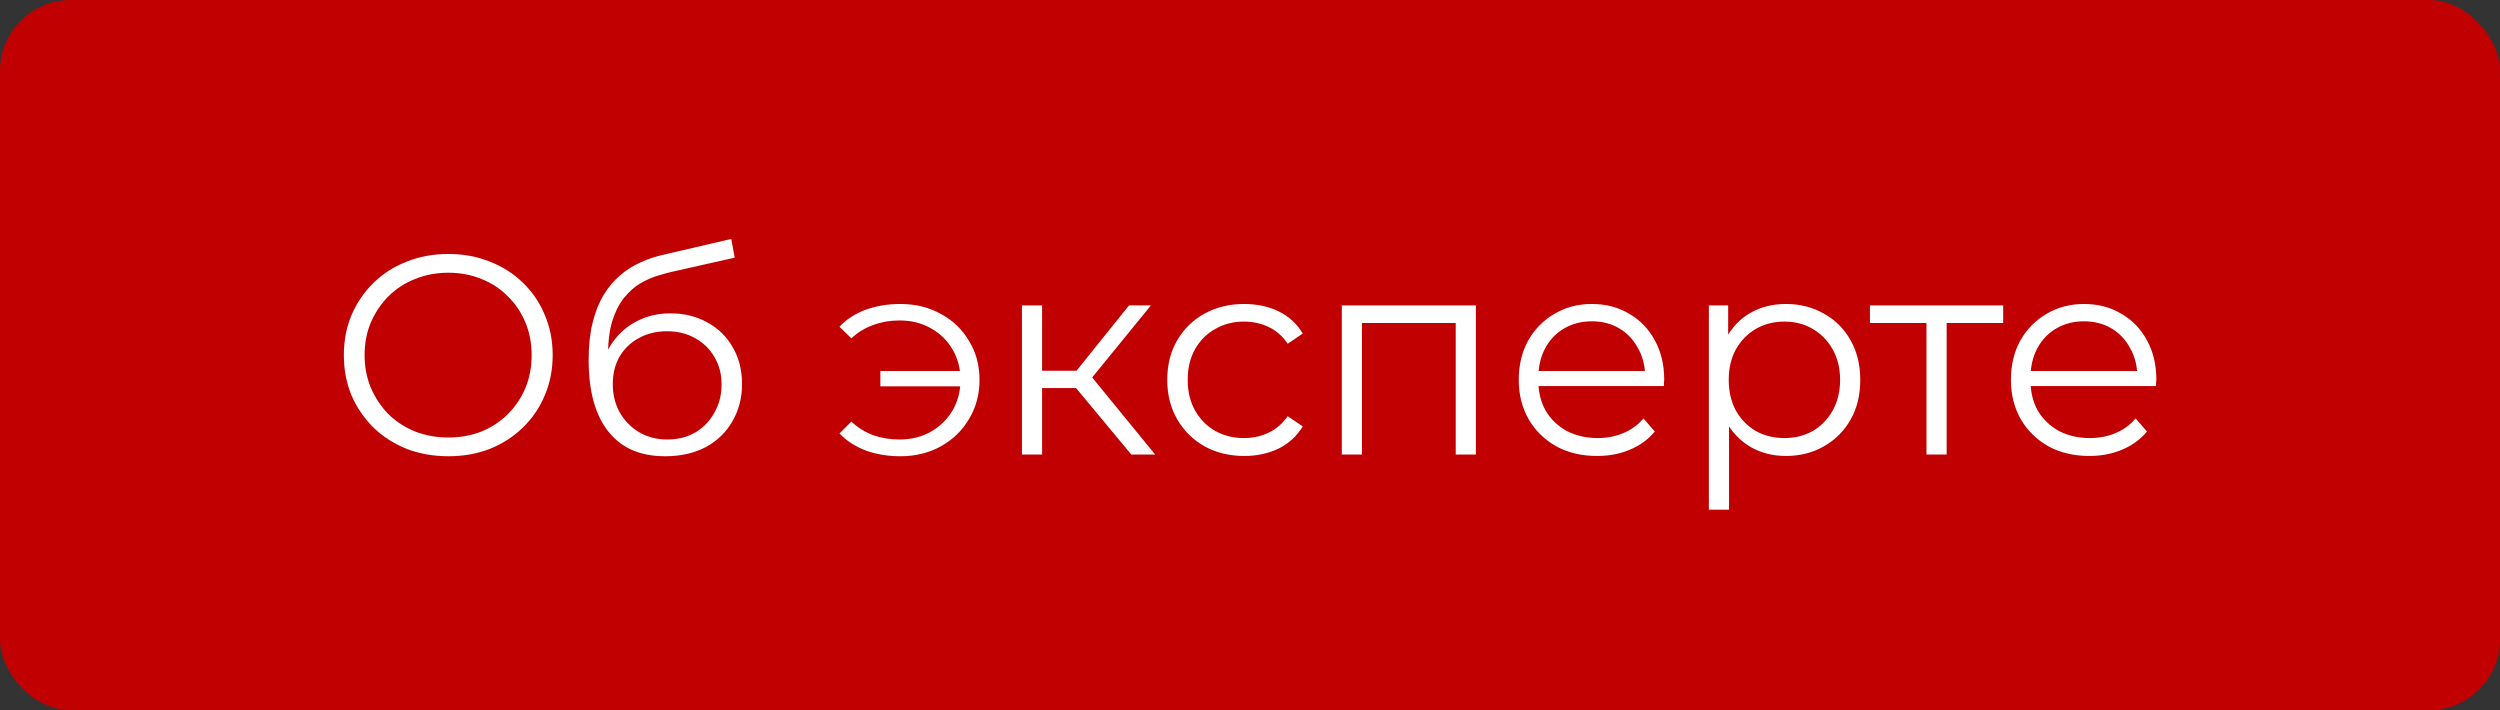
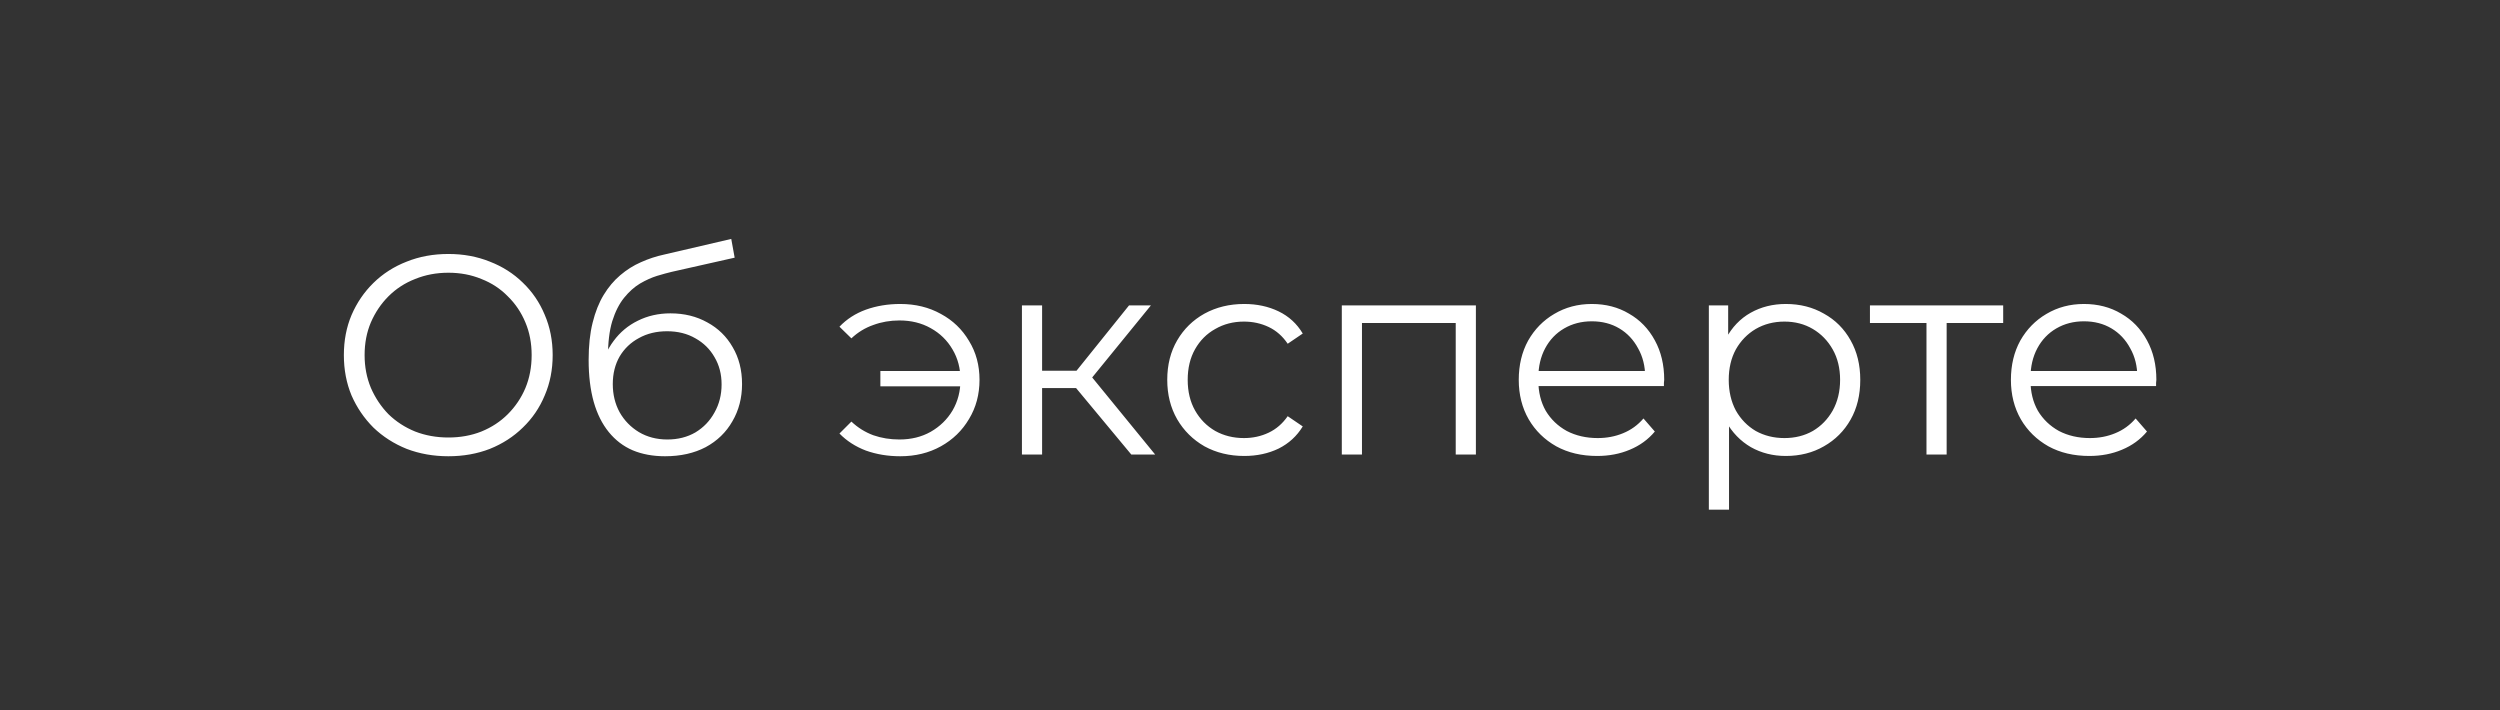
<svg xmlns="http://www.w3.org/2000/svg" width="176" height="50" viewBox="0 0 176 50" fill="none">
  <rect x="0" y="0" width="176" height="50" fill="#333333" stroke="none" />
-   <rect x="176" y="50" width="176" height="50" rx="5" transform="rotate(-180 176 50)" fill="#C10001" />
  <path d="M31.568 32.12C30.515 32.12 29.535 31.947 28.628 31.6C27.735 31.24 26.955 30.74 26.288 30.1C25.635 29.447 25.122 28.693 24.748 27.84C24.388 26.973 24.208 26.027 24.208 25C24.208 23.973 24.388 23.033 24.748 22.18C25.122 21.313 25.635 20.56 26.288 19.92C26.955 19.267 27.735 18.767 28.628 18.42C29.522 18.06 30.502 17.88 31.568 17.88C32.622 17.88 33.595 18.06 34.488 18.42C35.382 18.767 36.155 19.26 36.808 19.9C37.475 20.54 37.988 21.293 38.348 22.16C38.722 23.027 38.908 23.973 38.908 25C38.908 26.027 38.722 26.973 38.348 27.84C37.988 28.707 37.475 29.46 36.808 30.1C36.155 30.74 35.382 31.24 34.488 31.6C33.595 31.947 32.622 32.12 31.568 32.12ZM31.568 30.8C32.408 30.8 33.182 30.66 33.888 30.38C34.608 30.087 35.228 29.68 35.748 29.16C36.282 28.627 36.695 28.013 36.988 27.32C37.282 26.613 37.428 25.84 37.428 25C37.428 24.16 37.282 23.393 36.988 22.7C36.695 21.993 36.282 21.38 35.748 20.86C35.228 20.327 34.608 19.92 33.888 19.64C33.182 19.347 32.408 19.2 31.568 19.2C30.728 19.2 29.948 19.347 29.228 19.64C28.508 19.92 27.882 20.327 27.348 20.86C26.828 21.38 26.415 21.993 26.108 22.7C25.815 23.393 25.668 24.16 25.668 25C25.668 25.827 25.815 26.593 26.108 27.3C26.415 28.007 26.828 28.627 27.348 29.16C27.882 29.68 28.508 30.087 29.228 30.38C29.948 30.66 30.728 30.8 31.568 30.8ZM46.82 32.12C45.967 32.12 45.207 31.98 44.54 31.7C43.887 31.42 43.327 30.993 42.86 30.42C42.393 29.847 42.04 29.14 41.8 28.3C41.56 27.447 41.44 26.46 41.44 25.34C41.44 24.34 41.533 23.467 41.72 22.72C41.907 21.96 42.167 21.307 42.5 20.76C42.833 20.213 43.22 19.753 43.66 19.38C44.113 18.993 44.6 18.687 45.12 18.46C45.653 18.22 46.2 18.04 46.76 17.92L51.48 16.82L51.72 18.14L47.28 19.14C47 19.207 46.66 19.3 46.26 19.42C45.873 19.54 45.473 19.72 45.06 19.96C44.66 20.2 44.287 20.533 43.94 20.96C43.593 21.387 43.313 21.94 43.1 22.62C42.9 23.287 42.8 24.12 42.8 25.12C42.8 25.333 42.807 25.507 42.82 25.64C42.833 25.76 42.847 25.893 42.86 26.04C42.887 26.173 42.907 26.373 42.92 26.64L42.3 26.12C42.447 25.307 42.747 24.6 43.2 24C43.653 23.387 44.22 22.913 44.9 22.58C45.593 22.233 46.36 22.06 47.2 22.06C48.173 22.06 49.04 22.273 49.8 22.7C50.56 23.113 51.153 23.693 51.58 24.44C52.02 25.187 52.24 26.053 52.24 27.04C52.24 28.013 52.013 28.887 51.56 29.66C51.12 30.433 50.493 31.04 49.68 31.48C48.867 31.907 47.913 32.12 46.82 32.12ZM46.98 30.94C47.727 30.94 48.387 30.773 48.96 30.44C49.533 30.093 49.98 29.627 50.3 29.04C50.633 28.453 50.8 27.793 50.8 27.06C50.8 26.34 50.633 25.7 50.3 25.14C49.98 24.58 49.533 24.14 48.96 23.82C48.387 23.487 47.72 23.32 46.96 23.32C46.213 23.32 45.553 23.48 44.98 23.8C44.407 24.107 43.953 24.54 43.62 25.1C43.3 25.66 43.14 26.307 43.14 27.04C43.14 27.773 43.3 28.433 43.62 29.02C43.953 29.607 44.407 30.073 44.98 30.42C45.567 30.767 46.233 30.94 46.98 30.94ZM61.978 27.2V26.12H68.078V27.2H61.978ZM63.378 21.4C64.445 21.4 65.398 21.633 66.238 22.1C67.078 22.553 67.738 23.187 68.218 24C68.711 24.8 68.958 25.713 68.958 26.74C68.958 27.767 68.711 28.687 68.218 29.5C67.738 30.313 67.078 30.953 66.238 31.42C65.398 31.887 64.445 32.12 63.378 32.12C62.511 32.12 61.705 31.987 60.958 31.72C60.225 31.44 59.605 31.04 59.098 30.52L59.938 29.68C60.391 30.107 60.905 30.427 61.478 30.64C62.051 30.84 62.665 30.94 63.318 30.94C64.145 30.94 64.878 30.76 65.518 30.4C66.171 30.027 66.685 29.527 67.058 28.9C67.431 28.26 67.618 27.54 67.618 26.74C67.618 25.94 67.431 25.227 67.058 24.6C66.685 23.96 66.171 23.46 65.518 23.1C64.878 22.74 64.145 22.56 63.318 22.56C62.665 22.56 62.051 22.667 61.478 22.88C60.905 23.08 60.391 23.393 59.938 23.82L59.098 23C59.605 22.467 60.225 22.067 60.958 21.8C61.705 21.533 62.511 21.4 63.378 21.4ZM79.644 32L75.324 26.8L76.504 26.1L81.324 32H79.644ZM71.944 32V21.5H73.364V32H71.944ZM72.924 27.32V26.1H76.304V27.32H72.924ZM76.624 26.9L75.304 26.7L79.484 21.5H81.024L76.624 26.9ZM87.594 32.1C86.554 32.1 85.621 31.873 84.794 31.42C83.981 30.953 83.341 30.32 82.874 29.52C82.407 28.707 82.174 27.78 82.174 26.74C82.174 25.687 82.407 24.76 82.874 23.96C83.341 23.16 83.981 22.533 84.794 22.08C85.621 21.627 86.554 21.4 87.594 21.4C88.487 21.4 89.294 21.573 90.014 21.92C90.734 22.267 91.3 22.787 91.714 23.48L90.654 24.2C90.294 23.667 89.847 23.273 89.314 23.02C88.781 22.767 88.201 22.64 87.574 22.64C86.827 22.64 86.154 22.813 85.554 23.16C84.954 23.493 84.481 23.967 84.134 24.58C83.787 25.193 83.614 25.913 83.614 26.74C83.614 27.567 83.787 28.287 84.134 28.9C84.481 29.513 84.954 29.993 85.554 30.34C86.154 30.673 86.827 30.84 87.574 30.84C88.201 30.84 88.781 30.713 89.314 30.46C89.847 30.207 90.294 29.82 90.654 29.3L91.714 30.02C91.3 30.7 90.734 31.22 90.014 31.58C89.294 31.927 88.487 32.1 87.594 32.1ZM94.463 32V21.5H103.903V32H102.483V22.36L102.843 22.74H95.523L95.883 22.36V32H94.463ZM112.44 32.1C111.347 32.1 110.387 31.873 109.56 31.42C108.733 30.953 108.087 30.32 107.62 29.52C107.153 28.707 106.92 27.78 106.92 26.74C106.92 25.7 107.14 24.78 107.58 23.98C108.033 23.18 108.647 22.553 109.42 22.1C110.207 21.633 111.087 21.4 112.06 21.4C113.047 21.4 113.92 21.627 114.68 22.08C115.453 22.52 116.06 23.147 116.5 23.96C116.94 24.76 117.16 25.687 117.16 26.74C117.16 26.807 117.153 26.88 117.14 26.96C117.14 27.027 117.14 27.1 117.14 27.18H108V26.12H116.38L115.82 26.54C115.82 25.78 115.653 25.107 115.32 24.52C115 23.92 114.56 23.453 114 23.12C113.44 22.787 112.793 22.62 112.06 22.62C111.34 22.62 110.693 22.787 110.12 23.12C109.547 23.453 109.1 23.92 108.78 24.52C108.46 25.12 108.3 25.807 108.3 26.58V26.8C108.3 27.6 108.473 28.307 108.82 28.92C109.18 29.52 109.673 29.993 110.3 30.34C110.94 30.673 111.667 30.84 112.48 30.84C113.12 30.84 113.713 30.727 114.26 30.5C114.82 30.273 115.3 29.927 115.7 29.46L116.5 30.38C116.033 30.94 115.447 31.367 114.74 31.66C114.047 31.953 113.28 32.1 112.44 32.1ZM125.723 32.1C124.817 32.1 123.997 31.893 123.263 31.48C122.53 31.053 121.943 30.447 121.503 29.66C121.077 28.86 120.863 27.887 120.863 26.74C120.863 25.593 121.077 24.627 121.503 23.84C121.93 23.04 122.51 22.433 123.243 22.02C123.977 21.607 124.803 21.4 125.723 21.4C126.723 21.4 127.617 21.627 128.403 22.08C129.203 22.52 129.83 23.147 130.283 23.96C130.737 24.76 130.963 25.687 130.963 26.74C130.963 27.807 130.737 28.74 130.283 29.54C129.83 30.34 129.203 30.967 128.403 31.42C127.617 31.873 126.723 32.1 125.723 32.1ZM120.303 35.88V21.5H121.663V24.66L121.523 26.76L121.723 28.88V35.88H120.303ZM125.623 30.84C126.37 30.84 127.037 30.673 127.623 30.34C128.21 29.993 128.677 29.513 129.023 28.9C129.37 28.273 129.543 27.553 129.543 26.74C129.543 25.927 129.37 25.213 129.023 24.6C128.677 23.987 128.21 23.507 127.623 23.16C127.037 22.813 126.37 22.64 125.623 22.64C124.877 22.64 124.203 22.813 123.603 23.16C123.017 23.507 122.55 23.987 122.203 24.6C121.87 25.213 121.703 25.927 121.703 26.74C121.703 27.553 121.87 28.273 122.203 28.9C122.55 29.513 123.017 29.993 123.603 30.34C124.203 30.673 124.877 30.84 125.623 30.84ZM135.624 32V22.36L135.984 22.74H131.644V21.5H141.024V22.74H136.684L137.044 22.36V32H135.624ZM147.088 32.1C145.995 32.1 145.035 31.873 144.208 31.42C143.382 30.953 142.735 30.32 142.268 29.52C141.802 28.707 141.568 27.78 141.568 26.74C141.568 25.7 141.788 24.78 142.228 23.98C142.682 23.18 143.295 22.553 144.068 22.1C144.855 21.633 145.735 21.4 146.708 21.4C147.695 21.4 148.568 21.627 149.328 22.08C150.102 22.52 150.708 23.147 151.148 23.96C151.588 24.76 151.808 25.687 151.808 26.74C151.808 26.807 151.802 26.88 151.788 26.96C151.788 27.027 151.788 27.1 151.788 27.18H142.648V26.12H151.028L150.468 26.54C150.468 25.78 150.302 25.107 149.968 24.52C149.648 23.92 149.208 23.453 148.648 23.12C148.088 22.787 147.442 22.62 146.708 22.62C145.988 22.62 145.342 22.787 144.768 23.12C144.195 23.453 143.748 23.92 143.428 24.52C143.108 25.12 142.948 25.807 142.948 26.58V26.8C142.948 27.6 143.122 28.307 143.468 28.92C143.828 29.52 144.322 29.993 144.948 30.34C145.588 30.673 146.315 30.84 147.128 30.84C147.768 30.84 148.362 30.727 148.908 30.5C149.468 30.273 149.948 29.927 150.348 29.46L151.148 30.38C150.682 30.94 150.095 31.367 149.388 31.66C148.695 31.953 147.928 32.1 147.088 32.1Z" fill="white" />
</svg>